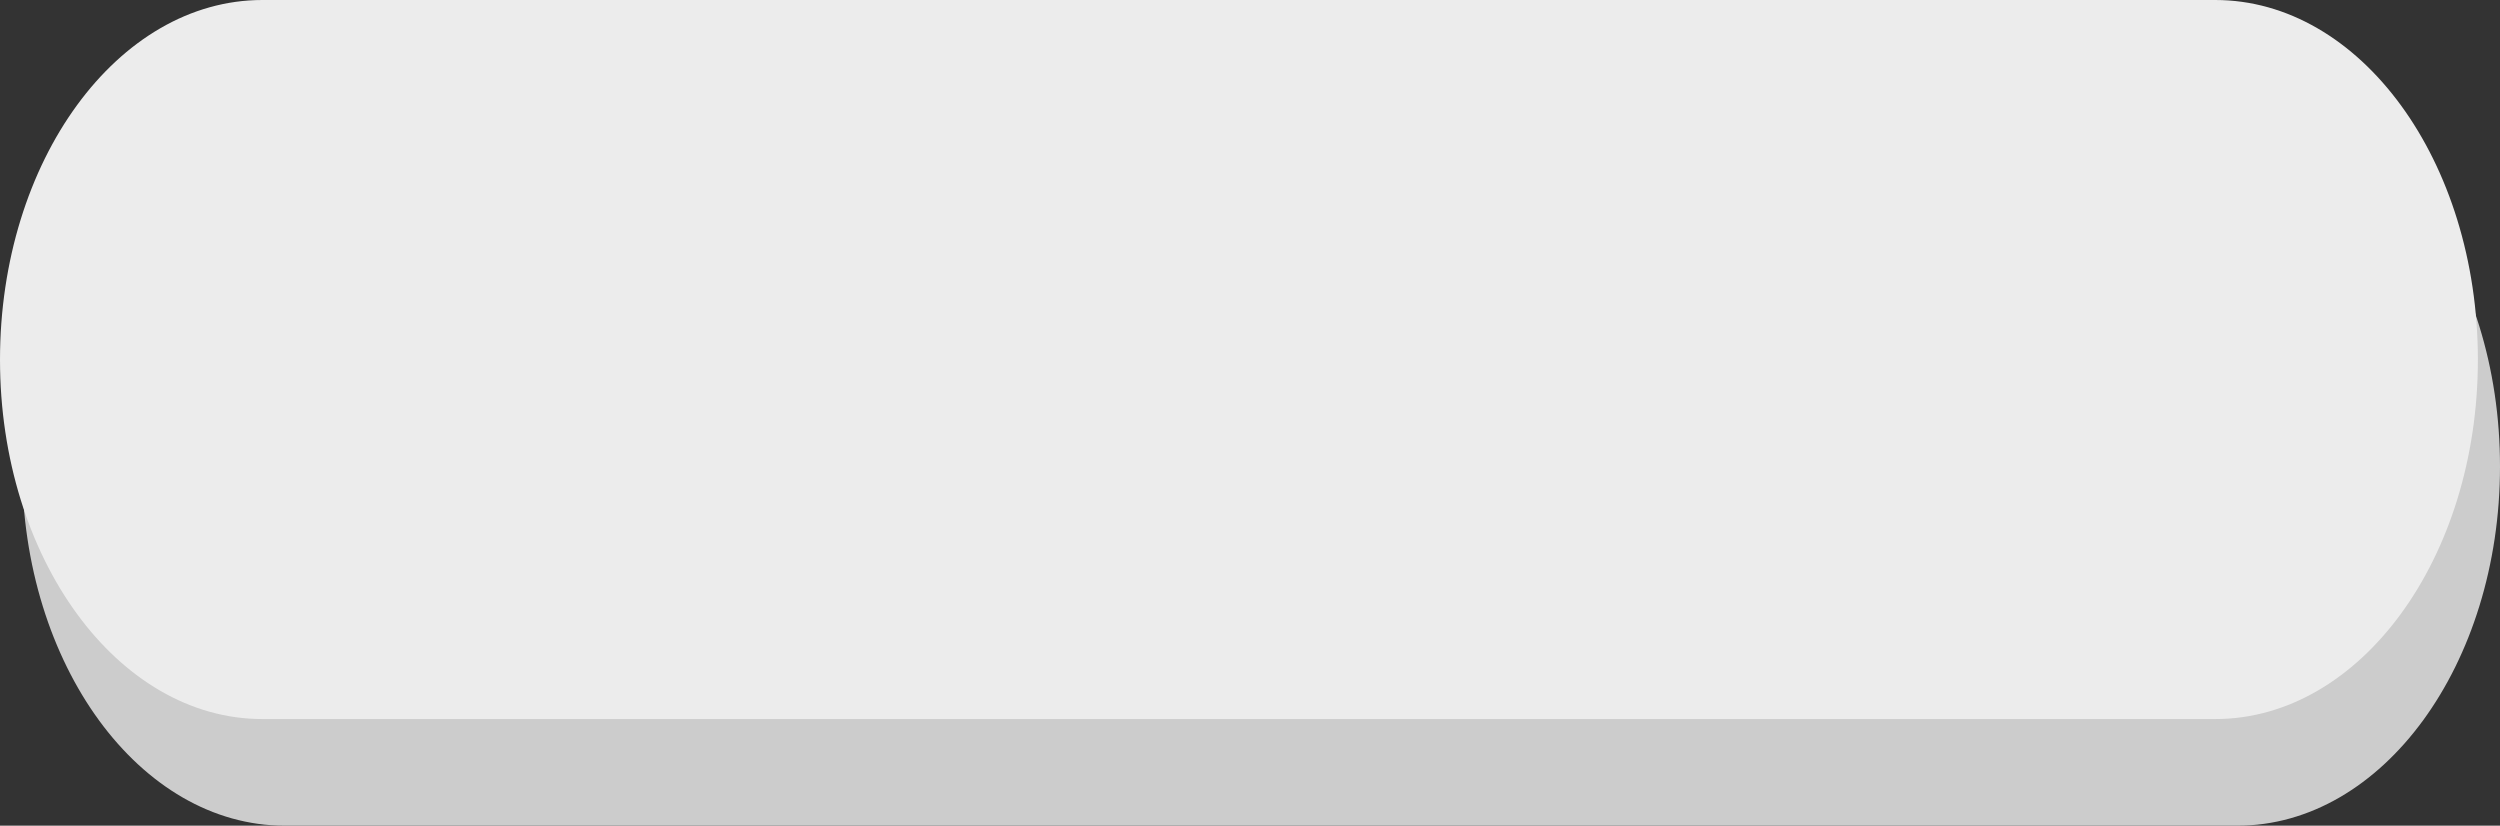
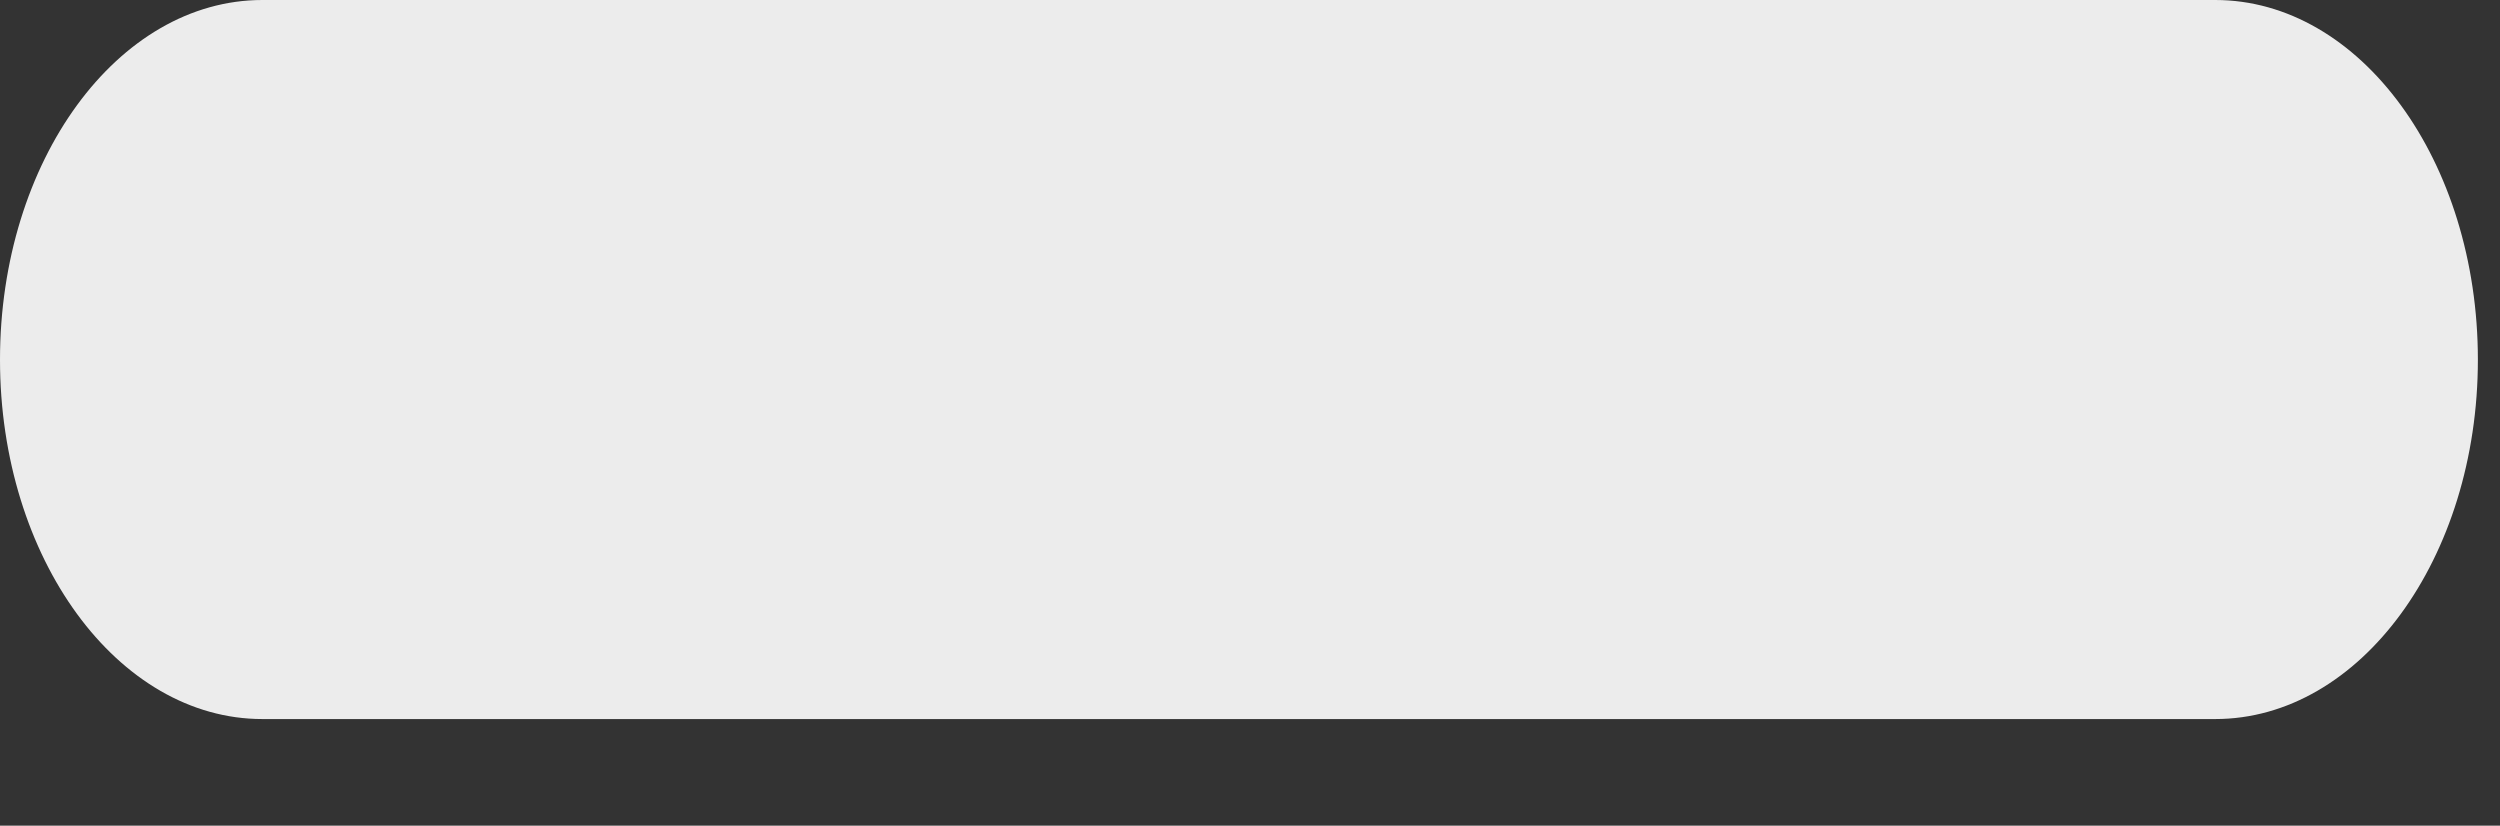
<svg xmlns="http://www.w3.org/2000/svg" xmlns:ns1="http://www.inkscape.org/namespaces/inkscape" xmlns:ns2="http://sodipodi.sourceforge.net/DTD/sodipodi-0.dtd" xml:space="preserve" width="213.495" height="70.512" version="1.1" style="fill-rule:evenodd" viewBox="0 0 6025.31 1990" id="svg2" ns1:version="0.48.3.1 r9886" ns2:docname="cxf150-1.svg">
  <rect x="0" y="0" width="6025.31" height="1990" fill="#333333" stroke="none" />
  <ns2:namedview pagecolor="#ffffff" bordercolor="#666666" borderopacity="1" objecttolerance="10" gridtolerance="10" guidetolerance="10" ns1:pageopacity="0" ns1:pageshadow="2" ns1:window-width="1280" ns1:window-height="657" id="namedview14" showgrid="false" fit-margin-top="0" fit-margin-left="0" fit-margin-right="0" fit-margin-bottom="0" ns1:zoom="2.5371828" ns1:cx="133.17528" ns1:cy="1.998198" ns1:window-x="-8" ns1:window-y="-8" ns1:window-maximized="1" ns1:current-layer="svg2" />
  <defs id="defs4">
    <style type="text/css" id="style6">
   
    .fil0 {fill:#389ABF;fill-rule:nonzero}
    .fil1 {fill:#56DFFF;fill-rule:nonzero}
   
  </style>
  </defs>
  <g id="dark" ns1:label="#g2998" style="fill:#cccccc">
-     <path class="fil0" d="m 5392.105,1990 -4705.585,0 c -349.833,0 -633.205,-388 -633.205,-866 0,-479 283.372,-867 633.205,-867 l 4705.585,0 c 349.833,0 633.205,388 633.205,867 0,478 -283.372,866 -633.205,866 z" id="path10" ns1:connector-curvature="0" style="fill:#cccccc;fill-rule:nonzero" />
-   </g>
+     </g>
  <g id="light" ns1:label="#g2995" style="fill:#ececec">
    <path class="fil1" d="m 5338.79,1733 -4706.315,0 C 283.372,1733 -1.448e-5,1345 -1.448e-5,867 -1.448e-5,388 283.372,0 632.475,0 L 5338.79,0 c 349.833,0 633.205,388 633.205,867 0,478 -283.372,866 -633.205,866 z" id="path12" ns1:connector-curvature="0" style="fill:#ececec;fill-rule:nonzero" />
  </g>
</svg>